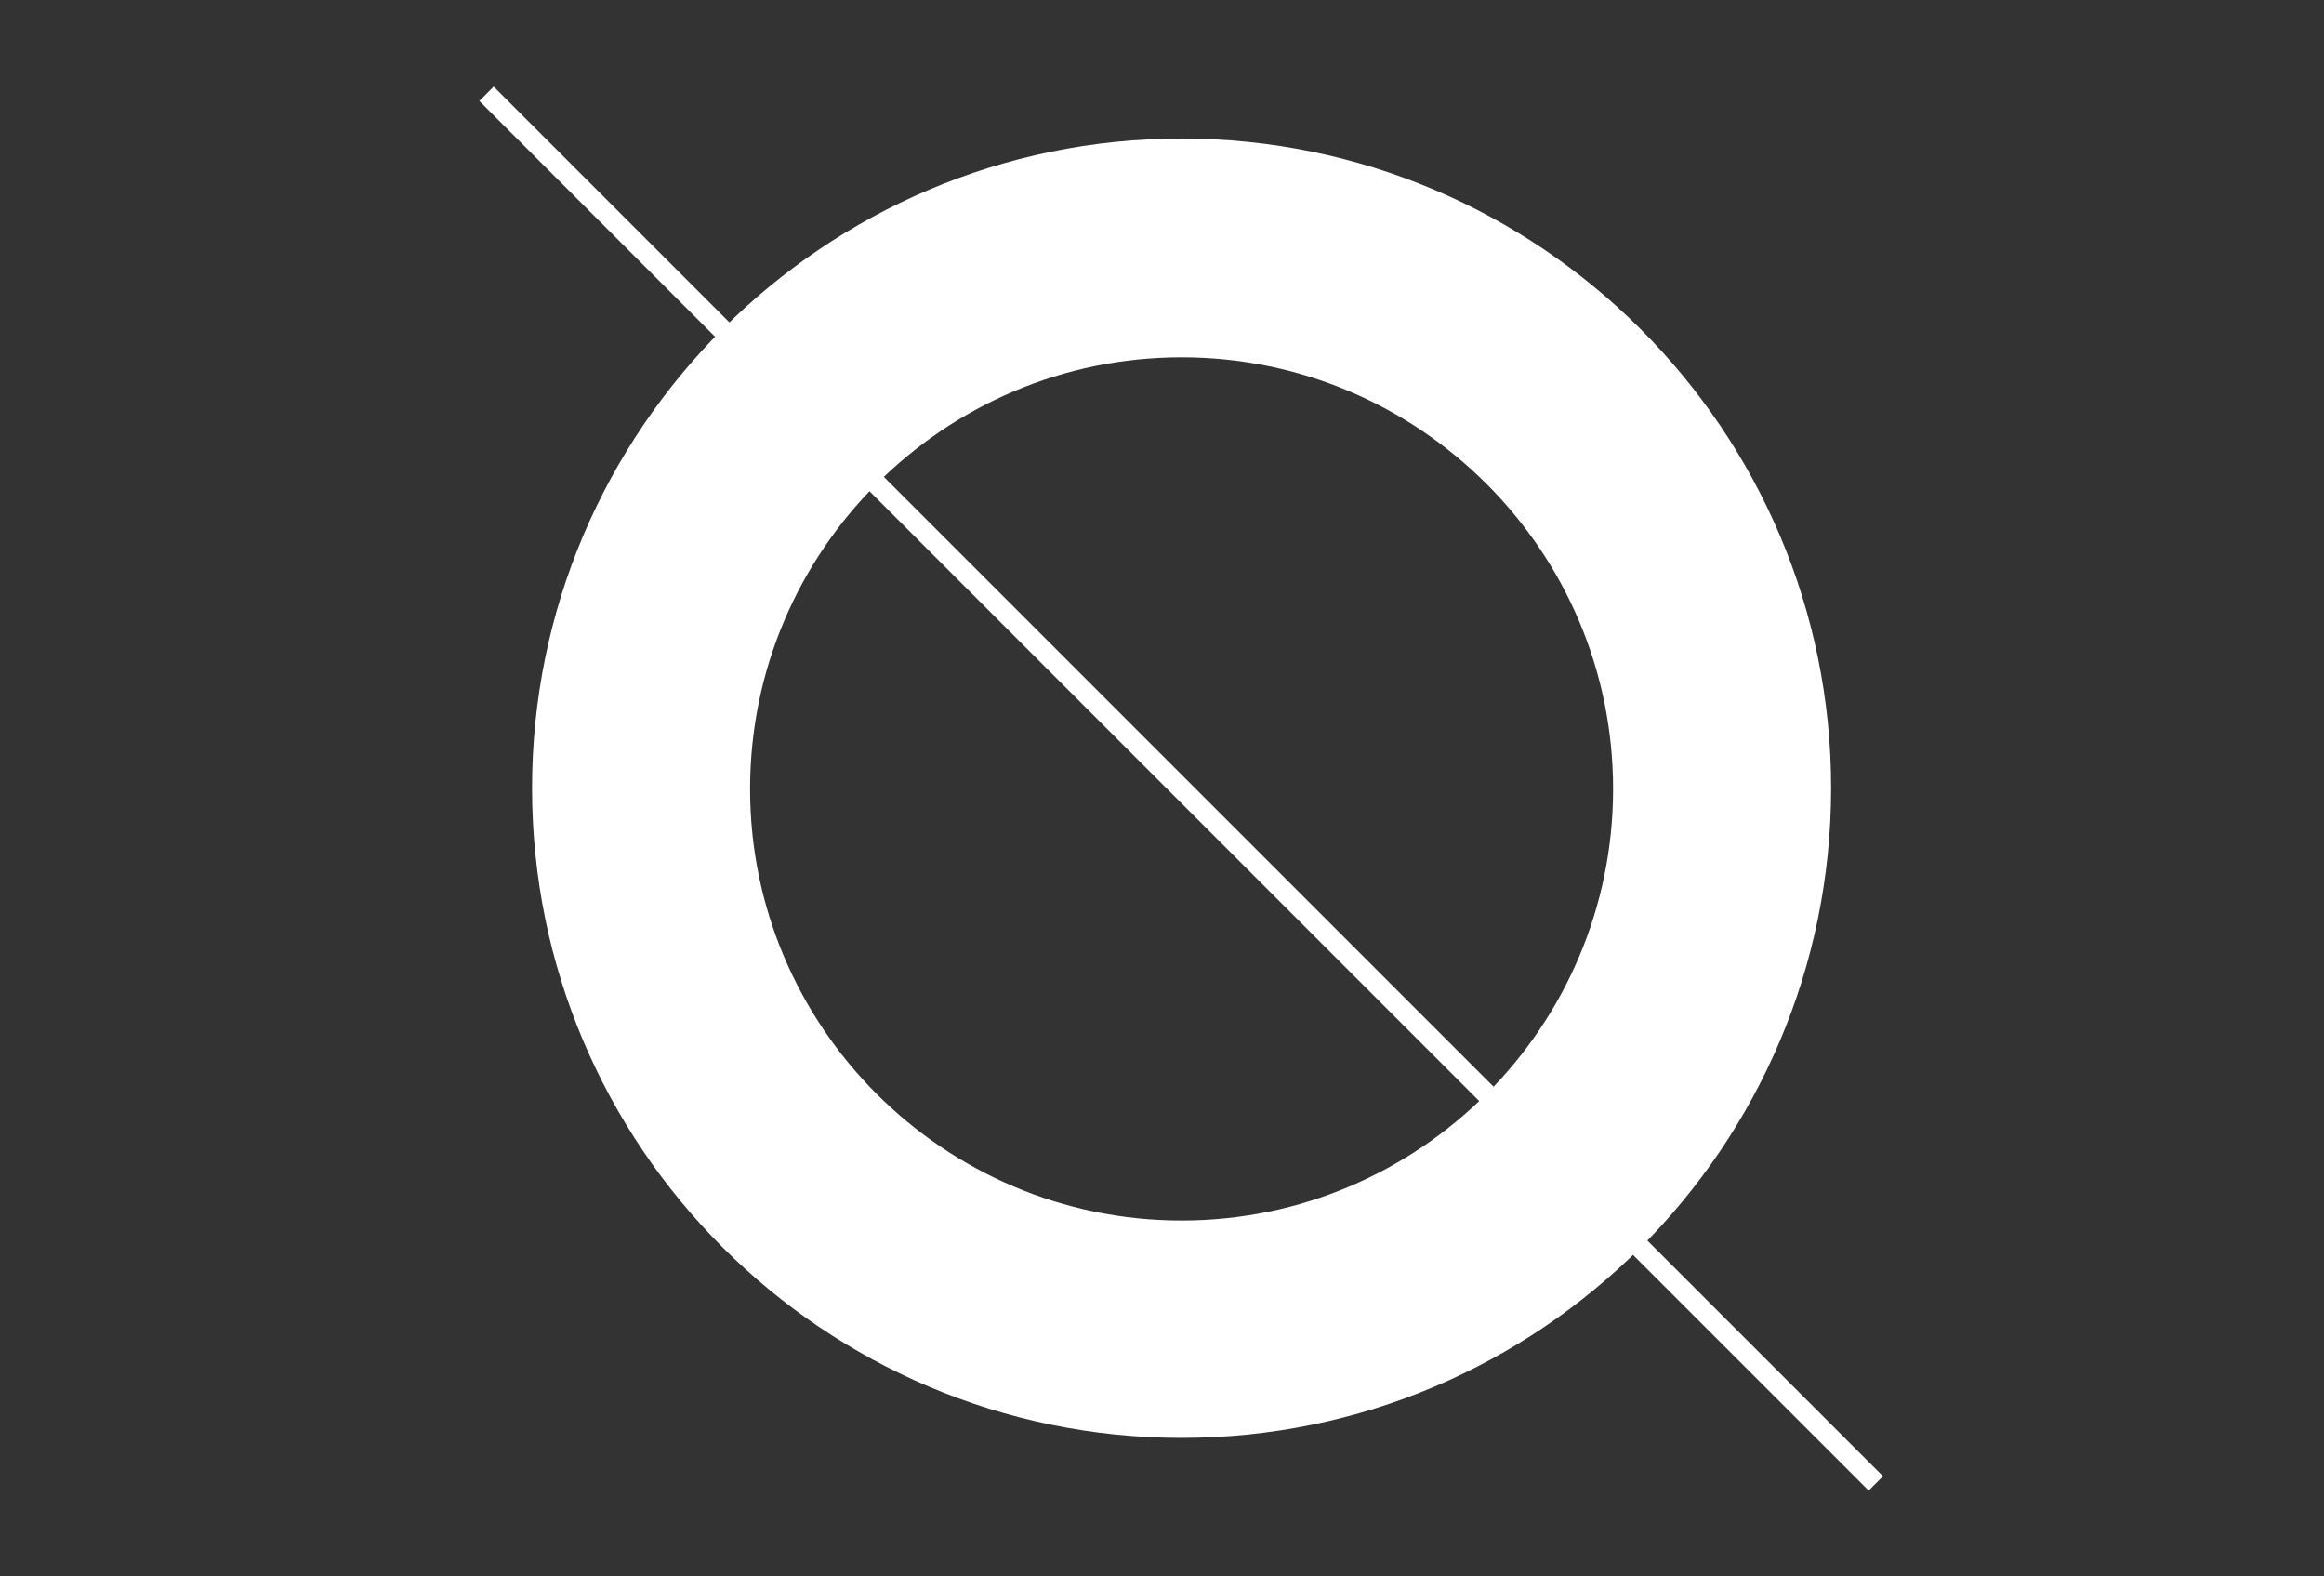
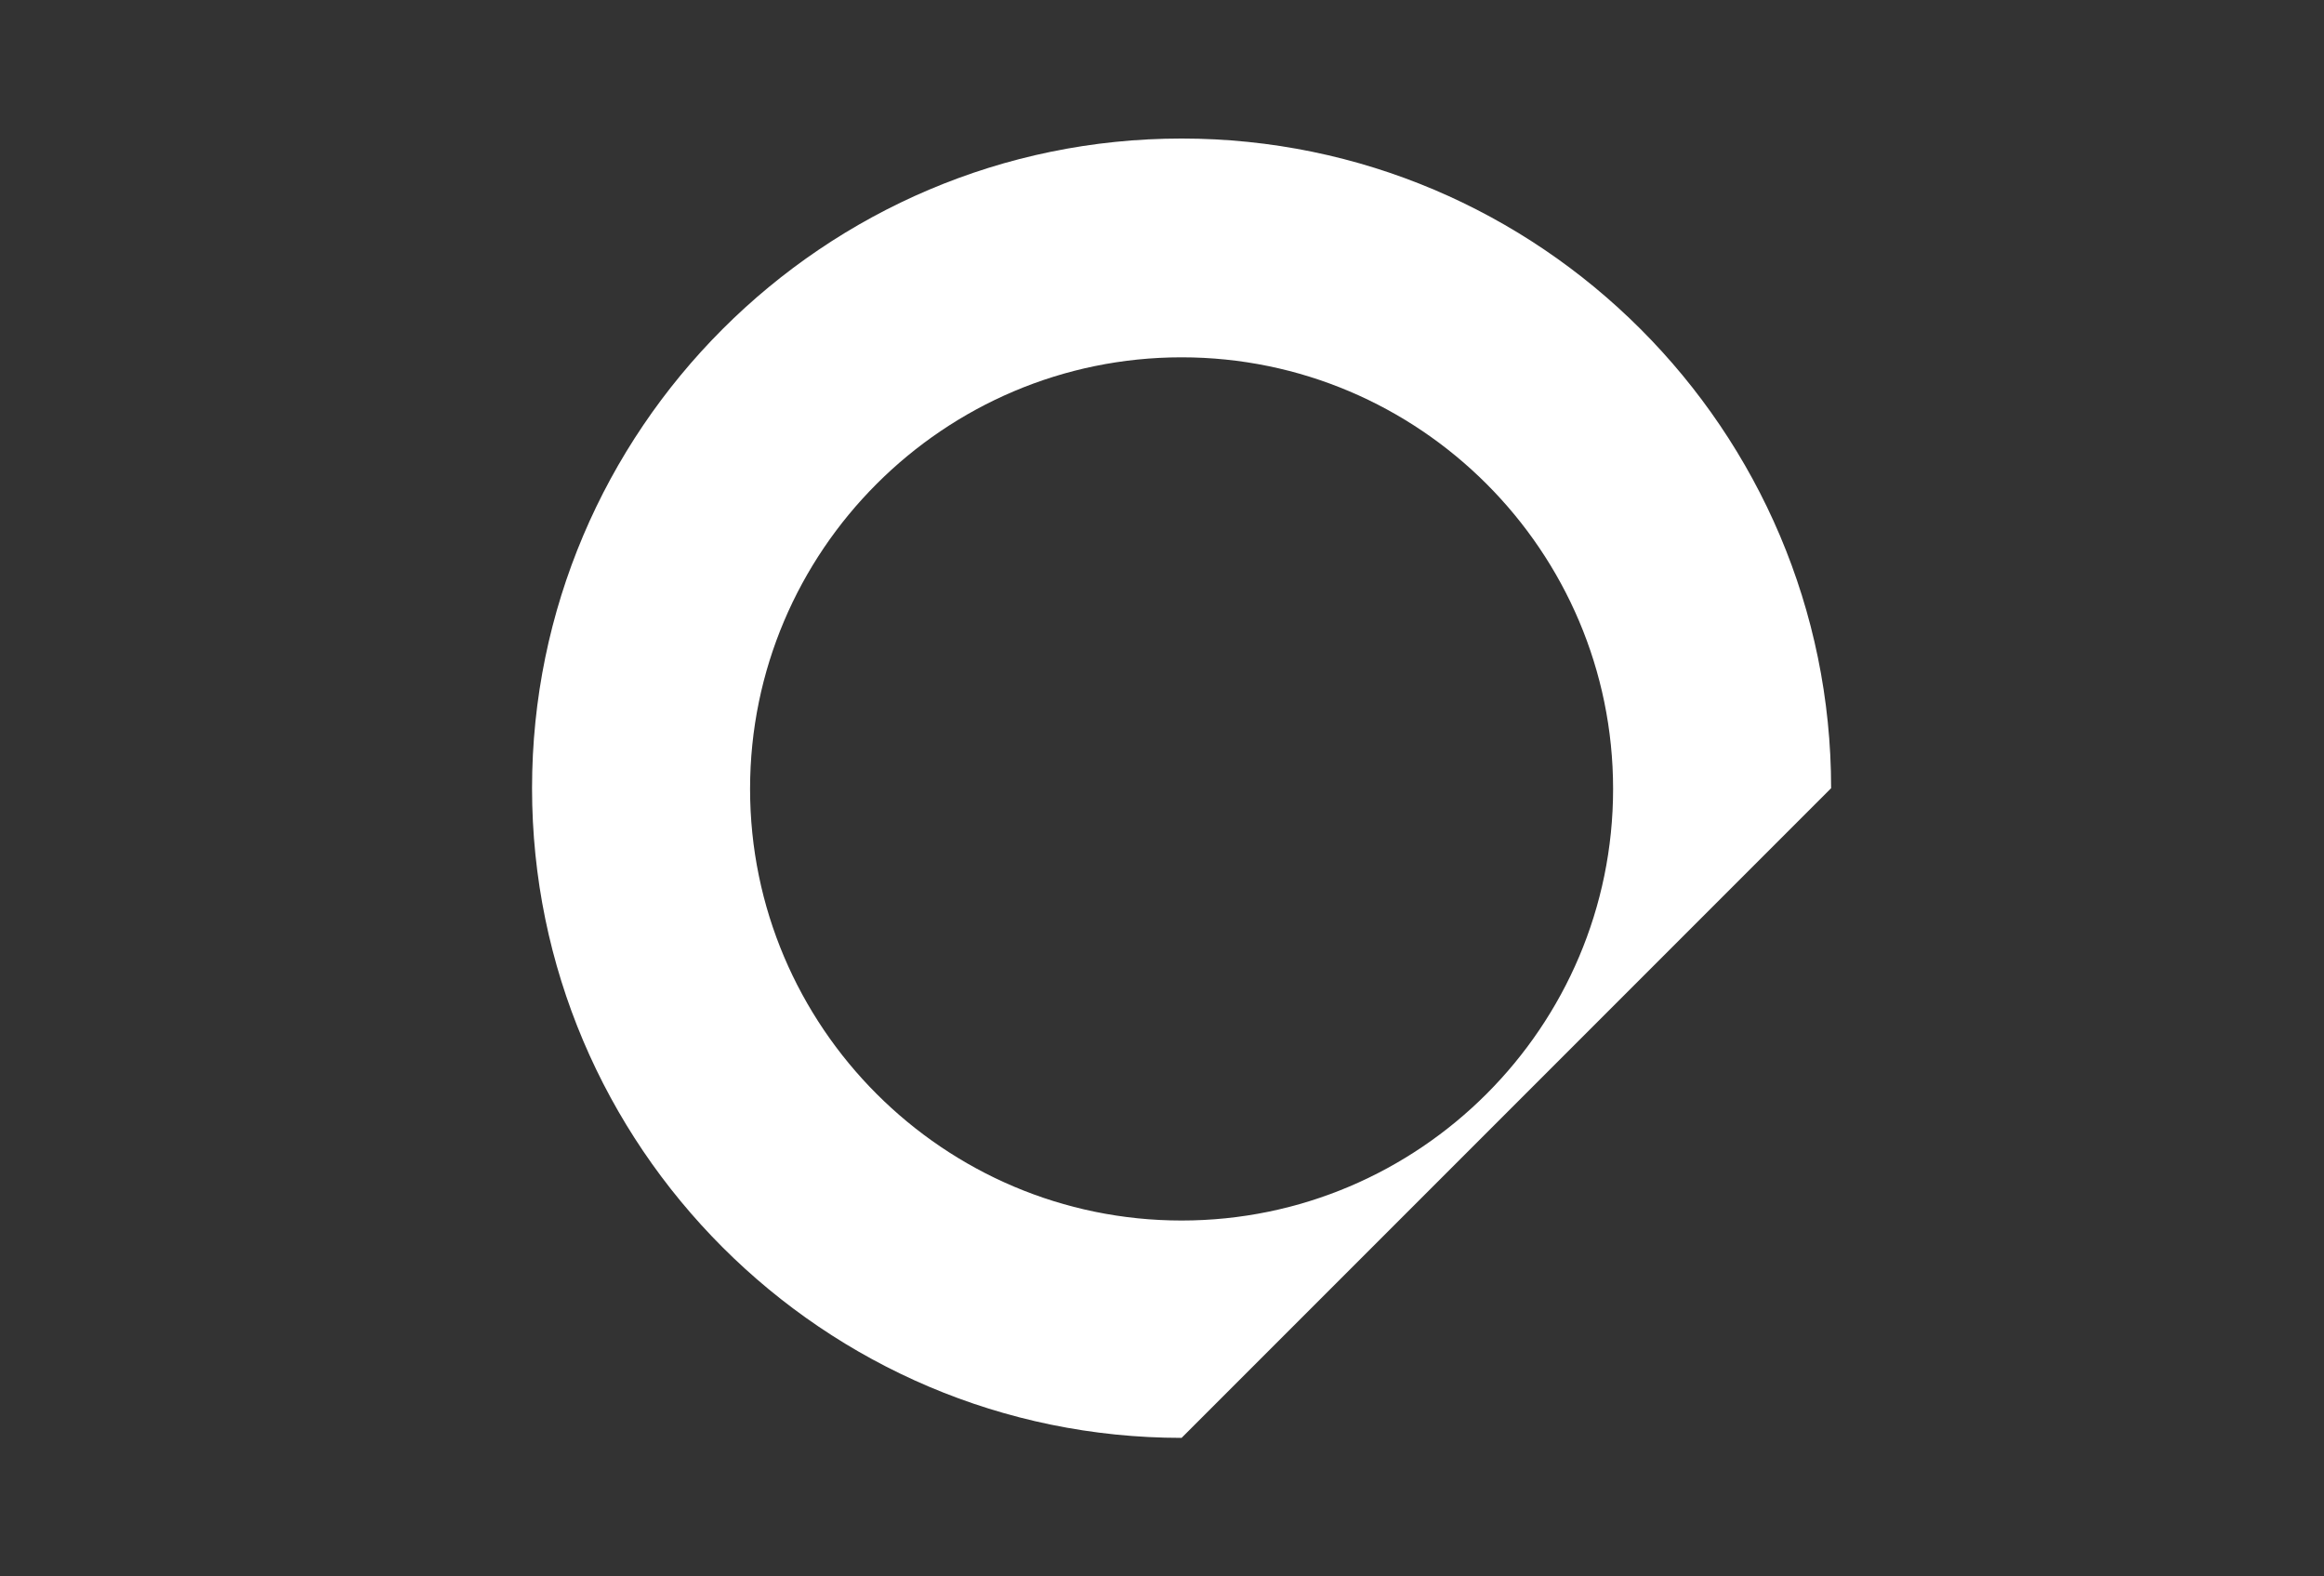
<svg xmlns="http://www.w3.org/2000/svg" version="1.1" id="Capa_1" x="0px" y="0px" viewBox="0 0 973.2 660" style="enable-background:new 0 0 973.2 660;" xml:space="preserve">
  <rect x="0" y="0" width="973.2" height="660" fill="#333333" stroke="none" />
  <style type="text/css">
	.st0{fill:#FFFFFF;}
</style>
  <g>
    <g>
      <g>
-         <path class="st0" d="M494.8,602c-149.9,0-272-122.1-272-272s122.1-272,272-272s272,122.1,272,272     C766.7,480.2,644.7,602,494.8,602z M494.8,149.6c-99.6,0-180.7,81.1-180.7,180.7S395.2,511,494.8,511s180.7-81.1,180.7-180.7     S594.4,149.6,494.8,149.6z" />
+         <path class="st0" d="M494.8,602c-149.9,0-272-122.1-272-272s122.1-272,272-272s272,122.1,272,272     z M494.8,149.6c-99.6,0-180.7,81.1-180.7,180.7S395.2,511,494.8,511s180.7-81.1,180.7-180.7     S594.4,149.6,494.8,149.6z" />
      </g>
      <g>
-         <rect x="490.5" y="-81.3" transform="matrix(0.707 -0.707 0.707 0.707 -88.577 446.532)" class="st0" width="8.5" height="822.9" />
-       </g>
+         </g>
    </g>
  </g>
</svg>